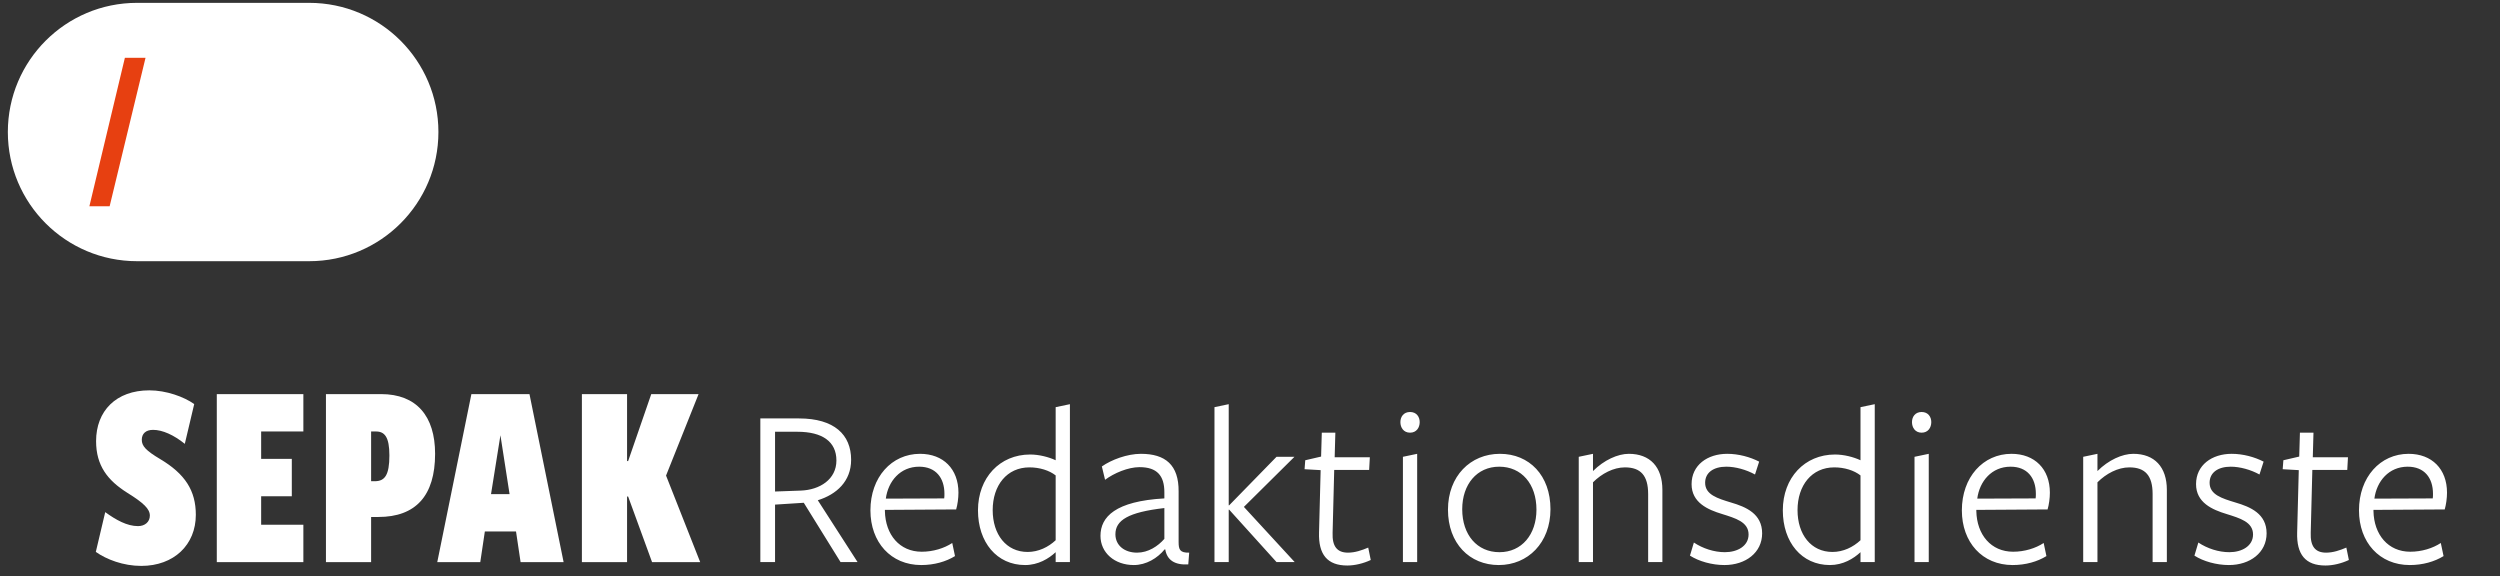
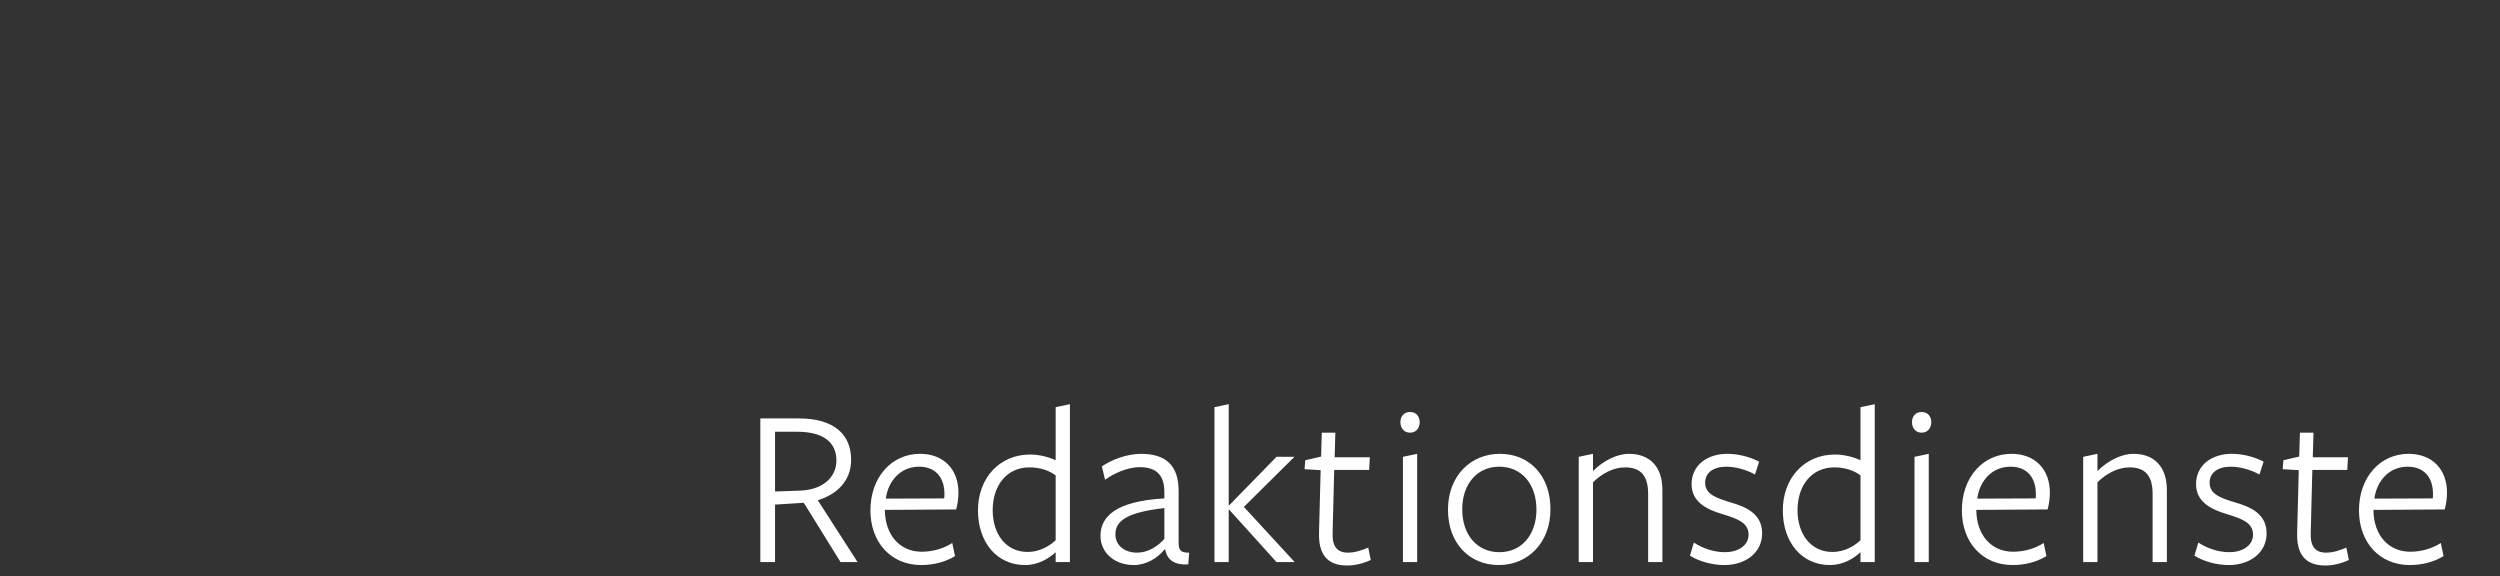
<svg xmlns="http://www.w3.org/2000/svg" width="100%" height="100%" viewBox="0 0 256 59" version="1.1" xml:space="preserve" style="fill-rule:evenodd;clip-rule:evenodd;stroke-linejoin:round;stroke-miterlimit:2;">
  <rect x="0" y="0" width="256" height="59" fill="#333333" stroke="none" />
  <g transform="matrix(1,0,0,1,14.03,26.746)">
-     <path d="M0,-26.454C-7.305,-26.454 -13.227,-20.532 -13.227,-13.227C-13.227,-5.922 -7.305,0 0,0L17.636,0C24.942,0 30.864,-5.922 30.864,-13.227C30.864,-20.532 24.942,-26.454 17.636,-26.454L0,-26.454Z" style="fill:white;fill-rule:nonzero;" />
-   </g>
+     </g>
  <g transform="matrix(0.235,-0.972,-0.972,-0.235,19.225,16.086)">
-     <path d="M-6.772,6.591L8.865,6.591L8.367,8.646L-7.261,8.607L-6.772,6.591Z" style="fill:rgb(231,64,17);fill-rule:nonzero;" />
-   </g>
+     </g>
  <g transform="matrix(1,0,0,1,9.811,41.403)">
-     <path d="M0,15.114C1.101,15.885 2.808,16.546 4.653,16.546C8.012,16.546 10.242,14.371 10.242,11.315C10.242,8.837 9.14,7.13 6.607,5.616C5.121,4.735 4.708,4.267 4.708,3.634C4.708,3 5.121,2.615 5.864,2.615C6.828,2.615 7.984,3.138 9.113,4.047L10.076,-0.028C9.03,-0.771 7.213,-1.432 5.479,-1.432C2.065,-1.432 0.028,0.688 0.028,3.771C0.028,6.277 1.211,7.791 3.221,9.057C4.901,10.103 5.534,10.709 5.534,11.397C5.534,12.031 5.038,12.471 4.322,12.471C3.194,12.471 2.065,11.838 0.964,11.039L0,15.114ZM21.254,16.16L21.254,12.333L16.931,12.333L16.931,9.415L20.07,9.415L20.07,5.588L16.931,5.588L16.931,2.78L21.254,2.78L21.254,-1.047L12.389,-1.047L12.389,16.16L21.254,16.16ZM28.191,16.16L28.191,11.535L28.934,11.535C32.761,11.535 34.743,9.36 34.743,5.065C34.743,1.211 32.844,-1.047 29.21,-1.047L23.566,-1.047L23.566,16.16L28.191,16.16ZM28.191,7.873L28.191,2.78L28.687,2.78C29.568,2.78 30.063,3.331 30.063,5.23C30.063,7.24 29.595,7.846 28.632,7.873L28.191,7.873ZM47.903,16.16L44.407,-1.047L38.46,-1.047L34.964,16.16L39.369,16.16L39.837,13.022L43.03,13.022L43.498,16.16L47.903,16.16ZM42.369,9.195L40.47,9.195L41.433,3.166L42.369,9.195ZM61.889,16.16L58.392,7.295L61.723,-1.047L56.878,-1.047L54.51,5.809L54.4,5.809L54.4,-1.047L49.775,-1.047L49.775,16.16L54.4,16.16L54.4,9.443L54.51,9.443L56.961,16.16L61.889,16.16Z" style="fill:white;fill-rule:nonzero;" />
-   </g>
+     </g>
  <g transform="matrix(1,0,0,1,79.365,47.625)">
    <path d="M0,4.047L2.942,3.859L6.707,9.931L8.449,9.931L4.377,3.6C6.284,3.011 7.79,1.67 7.79,-0.542C7.79,-3.107 6.072,-4.778 2.448,-4.778L-1.506,-4.778L-1.506,9.931L0,9.931L0,4.047ZM0,2.706L0,-3.413L2.283,-3.413C4.848,-3.413 6.284,-2.401 6.284,-0.472C6.284,1.458 4.589,2.541 2.636,2.611L0,2.706ZM11.249,4.588L18.545,4.541C18.686,4.071 18.78,3.388 18.78,2.823C18.78,0.399 17.227,-1.154 14.85,-1.154C11.932,-1.154 9.766,1.246 9.766,4.635C9.766,7.907 11.861,10.236 14.968,10.236C16.309,10.236 17.509,9.883 18.427,9.319L18.145,7.977C17.321,8.518 16.191,8.872 15.015,8.872C12.755,8.872 11.296,7.13 11.249,4.706L11.249,4.588ZM11.343,3.435C11.579,1.646 12.826,0.164 14.756,0.164C16.45,0.164 17.345,1.293 17.345,2.941C17.345,3.059 17.345,3.294 17.321,3.412L11.343,3.435ZM28.735,-0.495C28.029,-0.825 27.04,-1.083 26.122,-1.083C23.016,-1.083 20.78,1.293 20.78,4.635C20.78,7.907 22.71,10.236 25.605,10.236C26.946,10.236 28.029,9.578 28.735,8.919L28.735,9.931L30.194,9.931L30.194,-6.237L28.735,-5.932L28.735,-0.495ZM28.735,1.058L28.735,7.695C27.982,8.401 26.97,8.895 25.864,8.895C23.675,8.895 22.286,7.106 22.286,4.612C22.286,2.07 23.745,0.234 26.052,0.234C27.087,0.234 28.076,0.54 28.735,1.058M39.866,7.554C39.207,8.307 38.219,8.966 37.066,8.966C35.795,8.966 34.853,8.236 34.853,7.083C34.853,5.647 36.171,4.824 39.866,4.4L39.866,7.554ZM39.96,8.636C40.125,9.695 40.902,10.26 42.314,10.166L42.408,8.966C41.467,8.989 41.325,8.66 41.325,7.883L41.325,2.706C41.349,-0.024 39.96,-1.154 37.466,-1.154C36.054,-1.154 34.43,-0.542 33.465,0.14L33.794,1.505C34.712,0.823 36.148,0.211 37.325,0.211C39.113,0.211 39.866,1.082 39.866,2.776L39.866,3.412C34.853,3.694 33.324,5.294 33.324,7.248C33.324,8.966 34.759,10.236 36.736,10.236C38.007,10.236 39.16,9.53 39.89,8.636L39.96,8.636ZM46.503,4.565L51.351,9.931L53.21,9.931L48.009,4.282L53.187,-0.848L51.351,-0.848L46.503,4.118L46.456,4.118L46.456,-6.237L44.997,-5.932L44.997,9.931L46.456,9.931L46.456,4.565L46.503,4.565ZM61,9.719L60.741,8.448C60.082,8.73 59.376,8.966 58.67,8.966C57.54,8.966 57.046,8.307 57.093,6.942L57.258,0.493L60.835,0.493L60.906,-0.801L57.305,-0.801L57.375,-3.319L55.987,-3.319L55.916,-0.872L54.292,-0.495L54.222,0.423L55.869,0.517L55.704,6.895C55.634,9.154 56.552,10.284 58.599,10.284C59.376,10.284 60.247,10.072 61,9.719M66.012,-4.402C66.012,-4.943 65.683,-5.437 65.024,-5.437C64.365,-5.437 64.035,-4.943 64.035,-4.402C64.035,-3.837 64.365,-3.319 65.024,-3.319C65.683,-3.319 66.012,-3.837 66.012,-4.402M65.753,9.931L65.753,-1.154L64.294,-0.848L64.294,9.931L65.753,9.931ZM79.403,4.518C79.403,1.058 77.238,-1.154 74.226,-1.154C71.213,-1.154 68.907,1.129 68.907,4.565C68.907,8.024 71.119,10.236 74.108,10.236C77.097,10.236 79.403,7.954 79.403,4.518M77.968,4.565C77.968,7.106 76.462,8.919 74.179,8.919C71.896,8.919 70.366,7.154 70.366,4.518C70.366,1.976 71.872,0.164 74.155,0.164C76.438,0.164 77.968,1.929 77.968,4.565M90.864,9.931L90.864,2.541C90.864,0.187 89.593,-1.154 87.428,-1.154C86.299,-1.154 84.887,-0.519 83.757,0.611L83.757,-1.154L82.298,-0.848L82.298,9.931L83.757,9.931L83.757,1.764C84.651,0.87 85.851,0.234 87.028,0.234C88.652,0.234 89.405,1.082 89.405,2.964L89.405,9.931L90.864,9.931ZM101.078,6.989C101.078,4.988 99.43,4.282 97.901,3.835C96.512,3.412 95.241,3.035 95.241,1.811C95.241,0.776 96.089,0.164 97.406,0.164C98.348,0.164 99.454,0.47 100.348,0.964L100.772,-0.354C99.854,-0.825 98.677,-1.154 97.501,-1.154C95.477,-1.154 93.853,-0.001 93.853,1.952C93.853,3.835 95.5,4.565 96.983,5.012C98.324,5.436 99.689,5.812 99.689,7.106C99.689,8.283 98.56,8.919 97.265,8.919C96.159,8.919 95.006,8.542 94.088,7.93L93.688,9.272C94.606,9.86 95.947,10.236 97.218,10.236C99.383,10.236 101.078,8.966 101.078,6.989M111.15,-0.495C110.444,-0.825 109.456,-1.083 108.538,-1.083C105.432,-1.083 103.196,1.293 103.196,4.635C103.196,7.907 105.126,10.236 108.02,10.236C109.362,10.236 110.444,9.578 111.15,8.919L111.15,9.931L112.609,9.931L112.609,-6.237L111.15,-5.932L111.15,-0.495ZM111.15,1.058L111.15,7.695C110.397,8.401 109.385,8.895 108.279,8.895C106.09,8.895 104.702,7.106 104.702,4.612C104.702,2.07 106.161,0.234 108.467,0.234C109.503,0.234 110.491,0.54 111.15,1.058M118.399,-4.402C118.399,-4.943 118.069,-5.437 117.41,-5.437C116.751,-5.437 116.422,-4.943 116.422,-4.402C116.422,-3.837 116.751,-3.319 117.41,-3.319C118.069,-3.319 118.399,-3.837 118.399,-4.402M118.14,9.931L118.14,-1.154L116.681,-0.848L116.681,9.931L118.14,9.931ZM123.011,4.588L130.307,4.541C130.448,4.071 130.542,3.388 130.542,2.823C130.542,0.399 128.989,-1.154 126.612,-1.154C123.694,-1.154 121.529,1.246 121.529,4.635C121.529,7.907 123.623,10.236 126.73,10.236C128.071,10.236 129.272,9.883 130.189,9.319L129.907,7.977C129.083,8.518 127.954,8.872 126.777,8.872C124.518,8.872 123.058,7.13 123.011,4.706L123.011,4.588ZM123.106,3.435C123.341,1.646 124.588,0.164 126.518,0.164C128.212,0.164 129.107,1.293 129.107,2.941C129.107,3.059 129.107,3.294 129.083,3.412L123.106,3.435ZM142.521,9.931L142.521,2.541C142.521,0.187 141.25,-1.154 139.085,-1.154C137.955,-1.154 136.543,-0.519 135.414,0.611L135.414,-1.154L133.954,-0.848L133.954,9.931L135.414,9.931L135.414,1.764C136.308,0.87 137.508,0.234 138.685,0.234C140.309,0.234 141.062,1.082 141.062,2.964L141.062,9.931L142.521,9.931ZM152.735,6.989C152.735,4.988 151.087,4.282 149.557,3.835C148.169,3.412 146.898,3.035 146.898,1.811C146.898,0.776 147.745,0.164 149.063,0.164C150.005,0.164 151.111,0.47 152.005,0.964L152.429,-0.354C151.511,-0.825 150.334,-1.154 149.157,-1.154C147.133,-1.154 145.51,-0.001 145.51,1.952C145.51,3.835 147.157,4.565 148.64,5.012C149.981,5.436 151.346,5.812 151.346,7.106C151.346,8.283 150.216,8.919 148.922,8.919C147.816,8.919 146.663,8.542 145.745,7.93L145.345,9.272C146.263,9.86 147.604,10.236 148.875,10.236C151.04,10.236 152.735,8.966 152.735,6.989M161.16,9.719L160.901,8.448C160.242,8.73 159.536,8.966 158.83,8.966C157.7,8.966 157.206,8.307 157.253,6.942L157.418,0.493L160.995,0.493L161.066,-0.801L157.465,-0.801L157.535,-3.319L156.147,-3.319L156.076,-0.872L154.452,-0.495L154.382,0.423L156.029,0.517L155.864,6.895C155.794,9.154 156.712,10.284 158.759,10.284C159.536,10.284 160.407,10.072 161.16,9.719M163.678,4.588L170.973,4.541C171.114,4.071 171.209,3.388 171.209,2.823C171.209,0.399 169.655,-1.154 167.278,-1.154C164.36,-1.154 162.195,1.246 162.195,4.635C162.195,7.907 164.29,10.236 167.396,10.236C168.738,10.236 169.938,9.883 170.856,9.319L170.573,7.977C169.75,8.518 168.62,8.872 167.443,8.872C165.184,8.872 163.725,7.13 163.678,4.706L163.678,4.588ZM163.772,3.435C164.007,1.646 165.254,0.164 167.184,0.164C168.879,0.164 169.773,1.293 169.773,2.941C169.773,3.059 169.773,3.294 169.75,3.412L163.772,3.435Z" style="fill:white;fill-rule:nonzero;" />
  </g>
</svg>